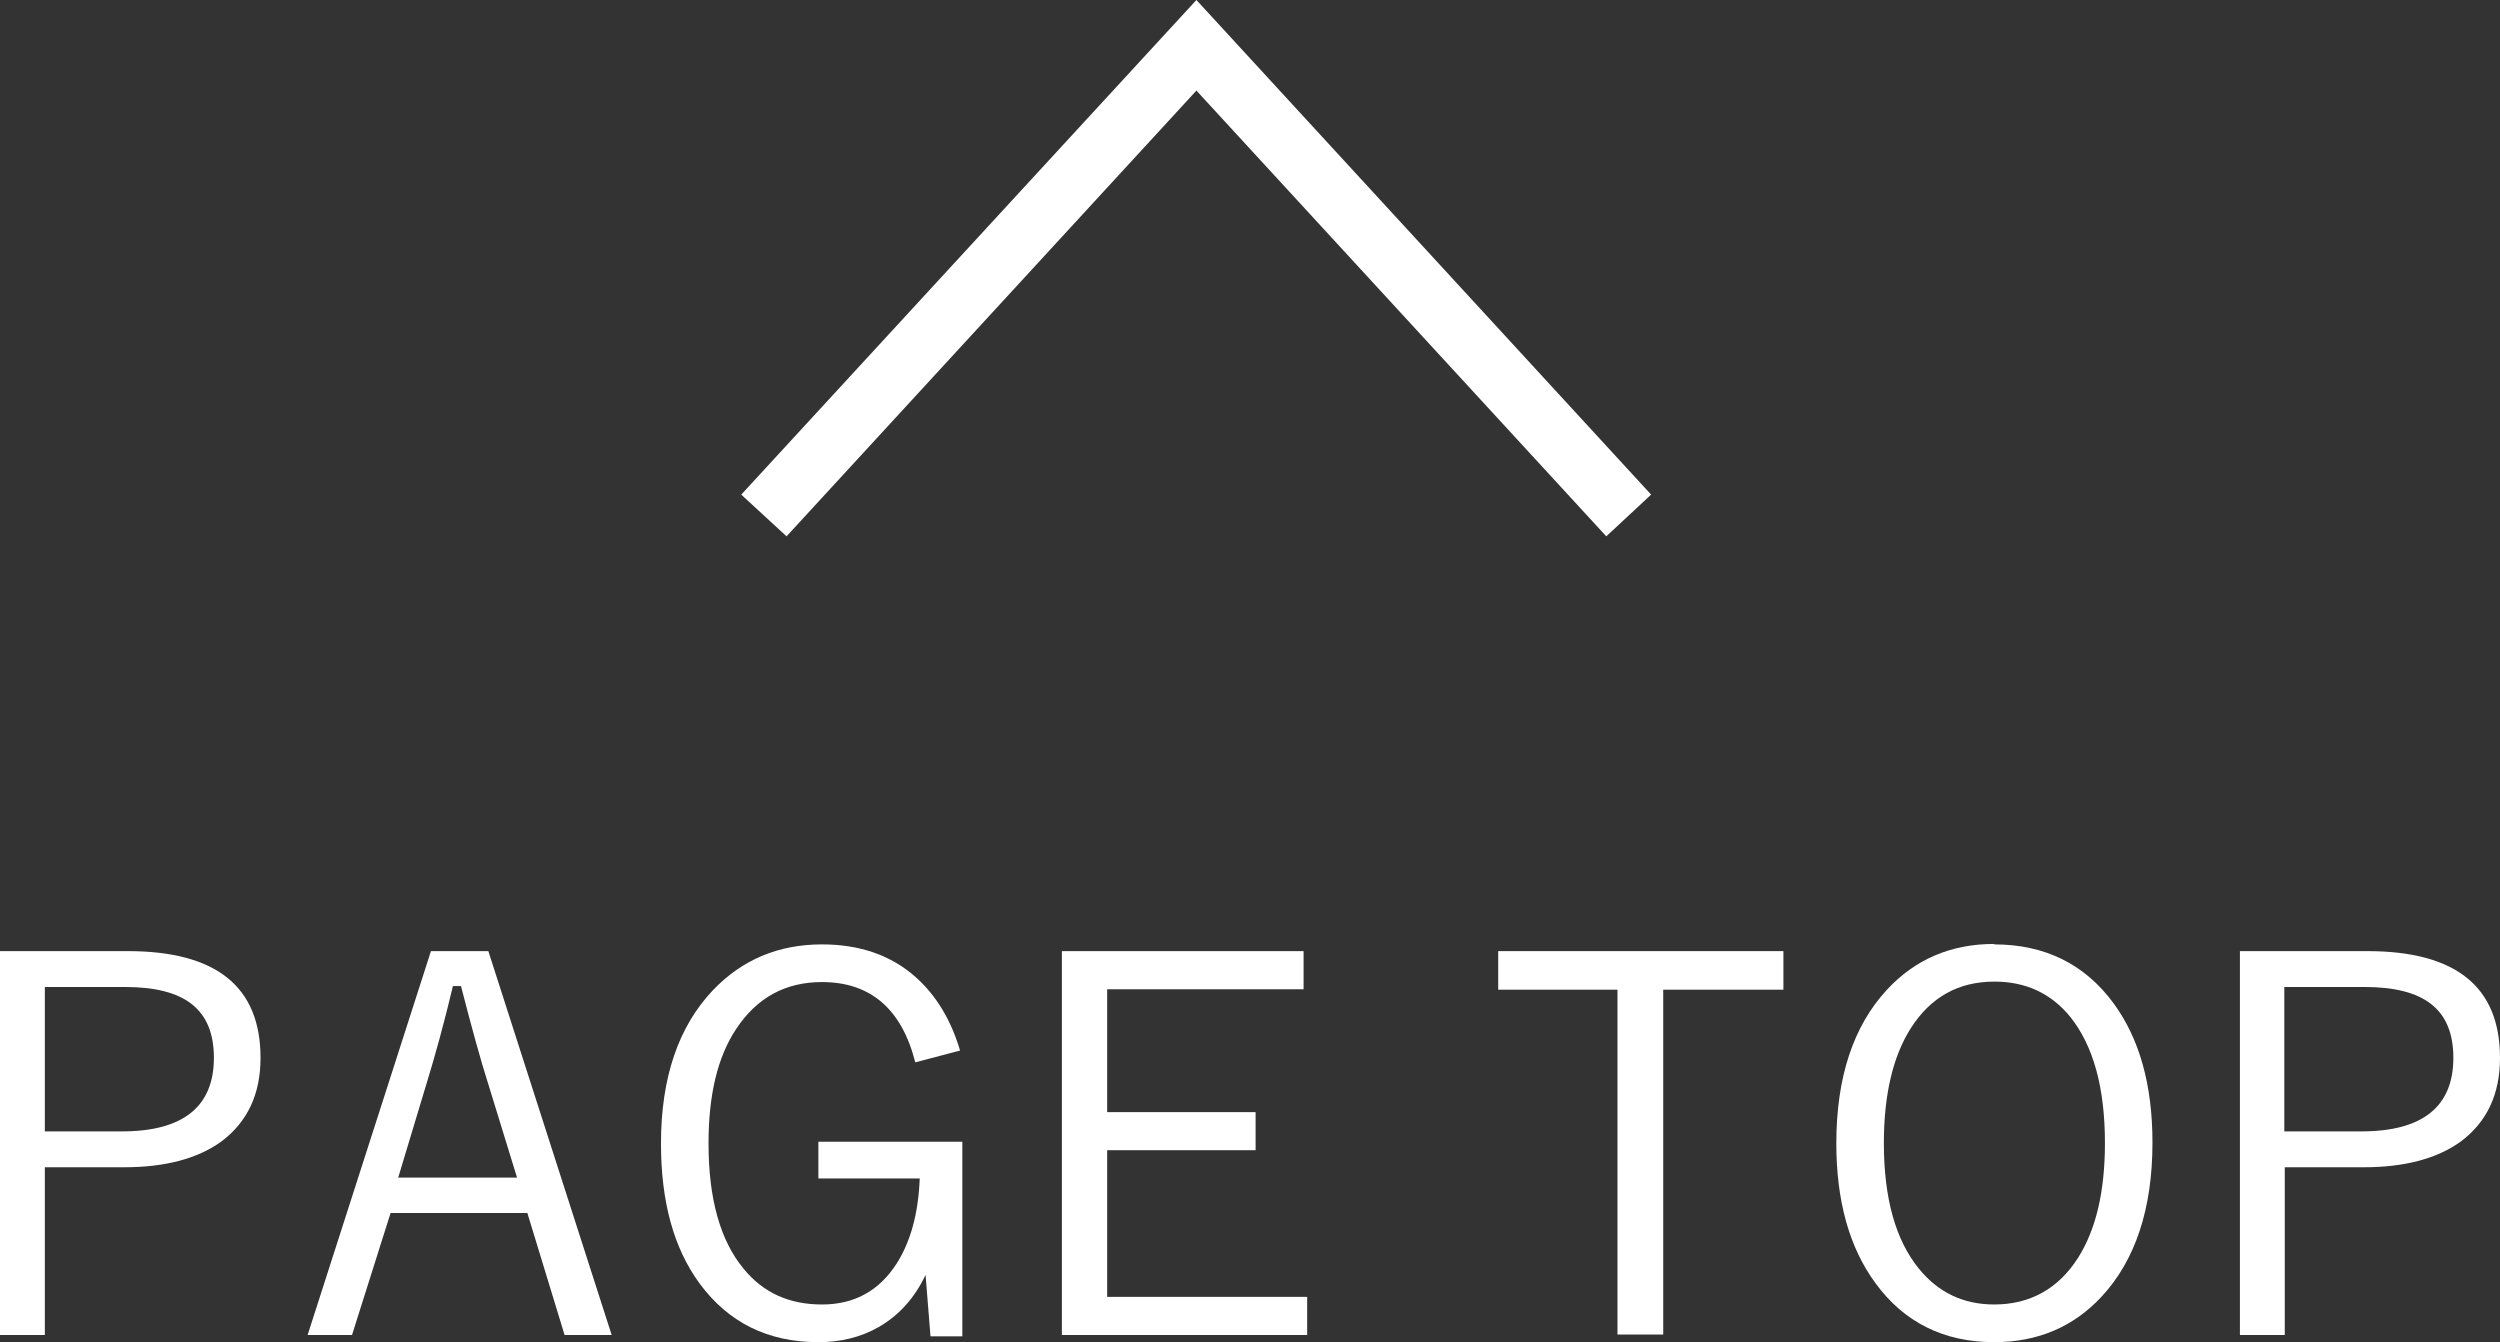
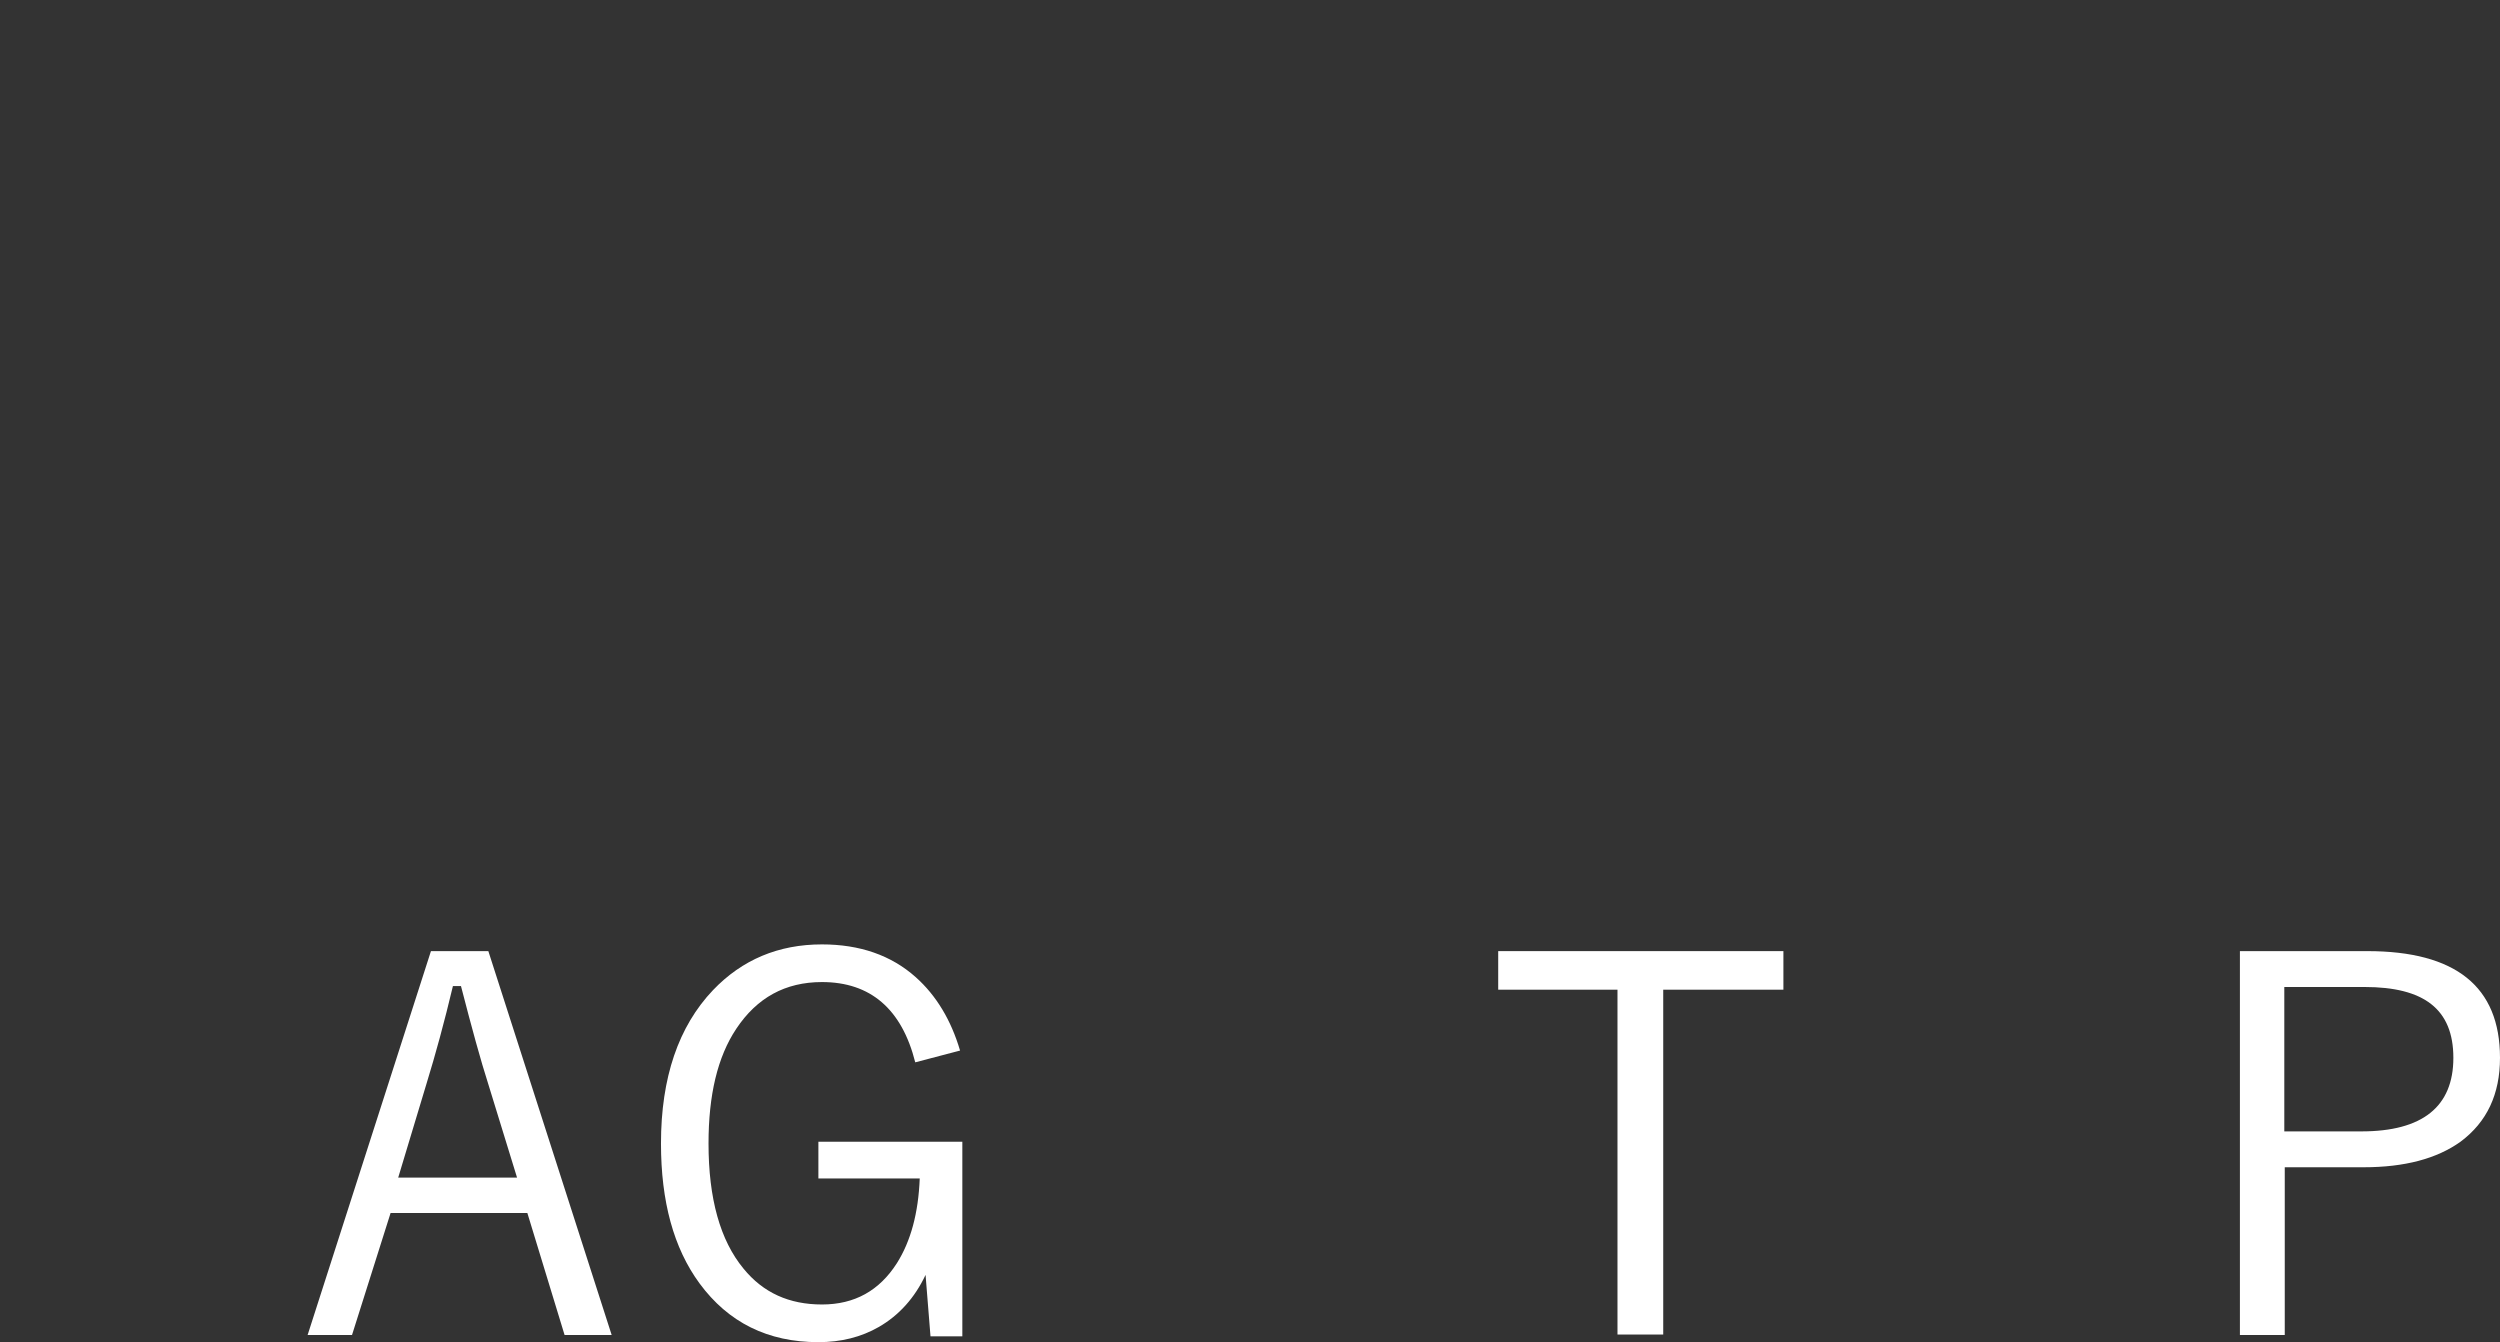
<svg xmlns="http://www.w3.org/2000/svg" id="b" data-name="レイヤー 2" width="55.75" height="29.93" viewBox="0 0 55.75 29.93">
  <rect x="0" y="0" width="55.75" height="29.93" fill="#333333" stroke="none" />
  <defs>
    <style>
      .d {
        fill: #fff;
      }
    </style>
  </defs>
  <g id="c" data-name="レイヤー 2">
-     <polygon class="d" points="17.54 11.96 16.53 11.03 26.68 0 36.82 11.03 35.82 11.96 26.68 2.02 17.54 11.96" />
    <g>
-       <path class="d" d="M0,21.21h2.85c1.97,0,2.96.79,2.96,2.38,0,.81-.29,1.43-.88,1.87-.53.38-1.25.57-2.16.57H1v3.74h-1v-8.56ZM1,22.02v3.21h1.72c1.36,0,2.05-.55,2.05-1.64s-.66-1.58-1.98-1.58H1Z" />
      <path class="d" d="M10.89,21.21l2.75,8.56h-1.05l-.83-2.72h-3.05l-.86,2.72h-.99l2.75-8.56h1.28ZM11.53,26.26l-.64-2.08c-.17-.53-.37-1.26-.61-2.19h-.18c-.19.8-.39,1.53-.59,2.18l-.63,2.09h2.64Z" />
      <path class="d" d="M21.4,23.43l-.99.26c-.3-1.19-1-1.79-2.08-1.79-.82,0-1.45.35-1.91,1.04-.42.63-.62,1.48-.62,2.56,0,1.23.26,2.16.78,2.79.44.54,1.02.8,1.75.8s1.28-.31,1.67-.92c.31-.49.48-1.12.51-1.89h-2.26v-.82h3.21v4.34h-.71l-.11-1.37c-.24.51-.59.9-1.04,1.16-.4.23-.85.34-1.35.34-1.13,0-2.01-.44-2.65-1.31-.58-.79-.86-1.83-.86-3.12,0-1.47.39-2.61,1.16-3.42.65-.68,1.46-1.02,2.43-1.02.84,0,1.54.24,2.09.73.46.41.79.96.99,1.64Z" />
-       <path class="d" d="M29.07,21.21v.85h-4.38v2.74h3.31v.85h-3.31v3.27h4.46v.85h-5.47v-8.56h5.39Z" />
      <path class="d" d="M39.77,21.21v.86h-2.68v7.69h-1.02v-7.69h-2.66v-.86h6.36Z" />
-       <path class="d" d="M44.47,21.06c1.13,0,2.02.44,2.66,1.31.58.79.87,1.82.87,3.11,0,1.47-.38,2.62-1.13,3.43-.63.68-1.43,1.02-2.4,1.02-1.12,0-2.01-.44-2.65-1.32-.58-.79-.87-1.83-.87-3.11,0-1.48.38-2.62,1.13-3.43.63-.68,1.43-1.02,2.39-1.02ZM44.47,21.89c-.8,0-1.42.35-1.86,1.04-.4.63-.6,1.49-.6,2.56,0,1.23.26,2.16.78,2.8.43.53.99.8,1.68.8.8,0,1.43-.35,1.87-1.04.4-.63.6-1.48.6-2.56,0-1.24-.26-2.17-.77-2.81-.43-.53-1-.79-1.69-.79Z" />
      <path class="d" d="M49.94,21.21h2.85c1.97,0,2.96.79,2.96,2.38,0,.81-.29,1.43-.88,1.87-.53.38-1.25.57-2.16.57h-1.76v3.74h-1v-8.56ZM50.94,22.02v3.21h1.72c1.36,0,2.05-.55,2.05-1.64s-.66-1.58-1.98-1.58h-1.79Z" />
    </g>
  </g>
</svg>